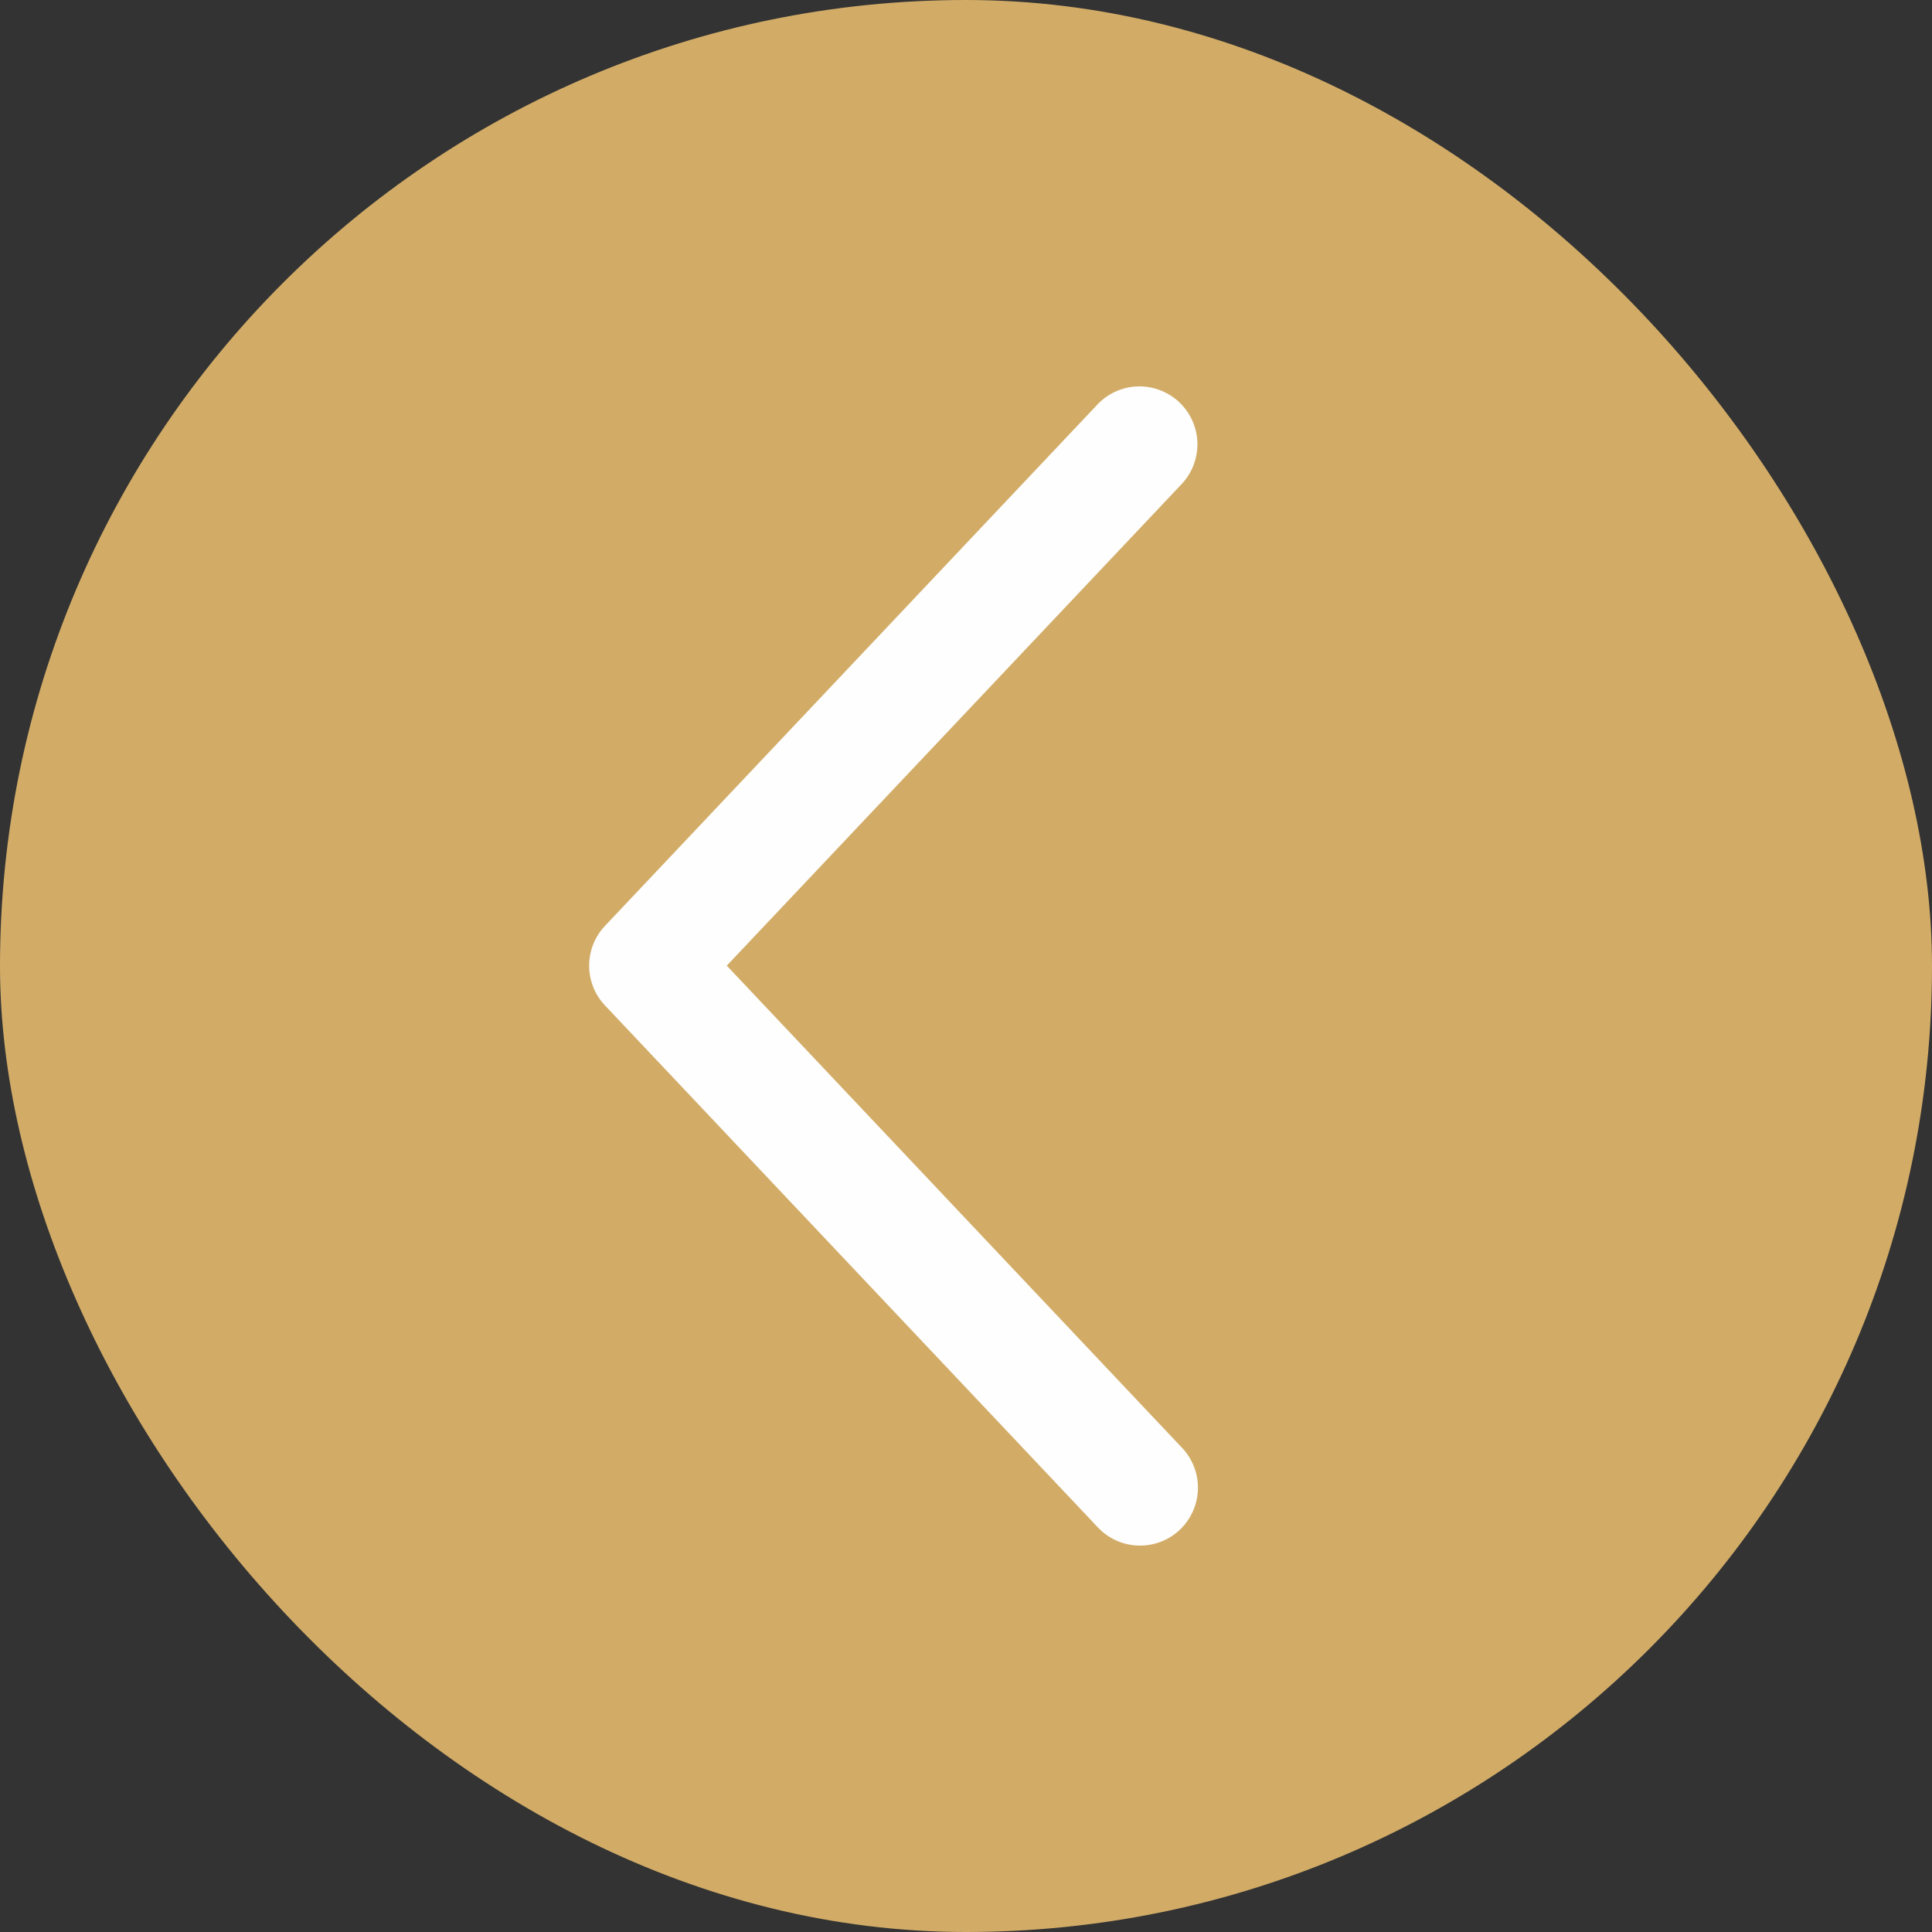
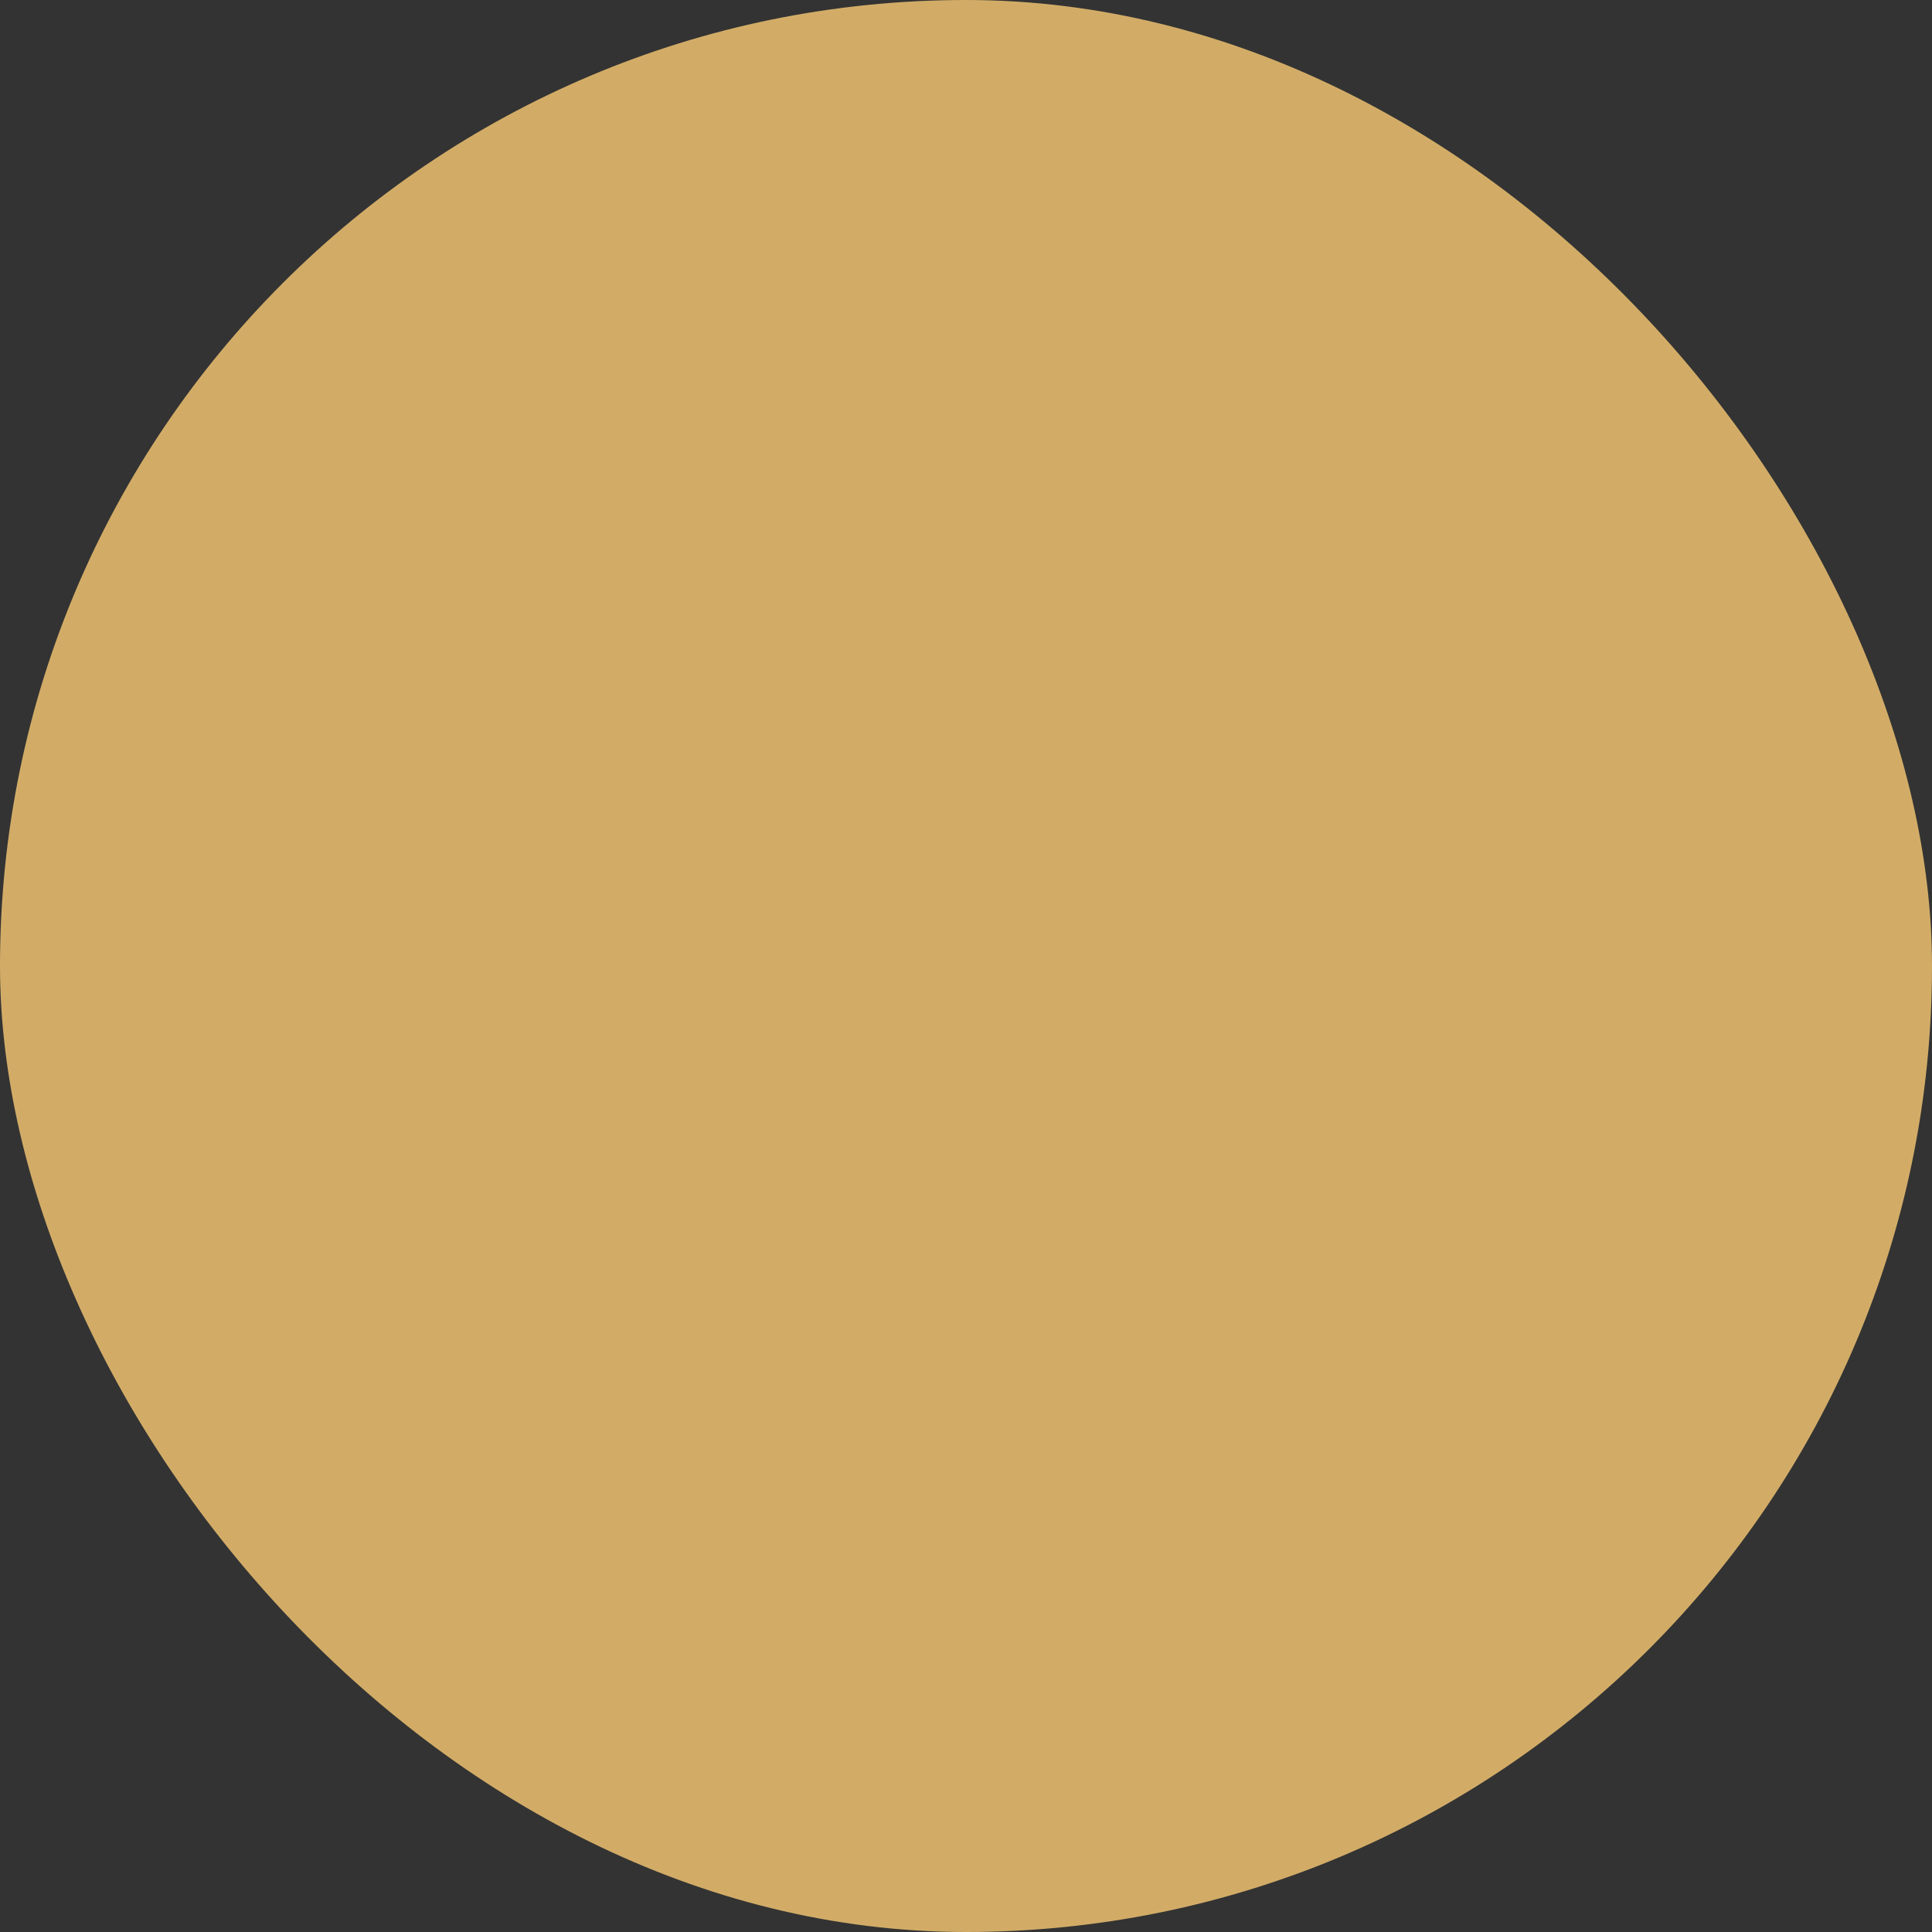
<svg xmlns="http://www.w3.org/2000/svg" width="40" height="40" viewBox="0 0 40 40" fill="none">
  <rect x="0" y="0" width="40" height="40" fill="#333333" stroke="none" />
  <rect width="40" height="40" rx="20" fill="#D2AC67" />
-   <path d="M24.463 10.024C24.572 9.909 24.656 9.774 24.712 9.627C24.768 9.48 24.795 9.323 24.791 9.166C24.786 9.008 24.751 8.853 24.686 8.709C24.622 8.566 24.53 8.436 24.416 8.328C24.301 8.22 24.166 8.135 24.019 8.079C23.872 8.023 23.715 7.996 23.558 8C23.4 8.005 23.245 8.04 23.101 8.105C22.958 8.169 22.828 8.261 22.72 8.376L12.526 19.169C12.315 19.392 12.198 19.687 12.198 19.993C12.198 20.3 12.315 20.595 12.526 20.817L22.72 31.612C22.827 31.729 22.957 31.823 23.101 31.89C23.245 31.956 23.401 31.994 23.56 31.999C23.719 32.005 23.877 31.979 24.026 31.923C24.175 31.867 24.311 31.782 24.426 31.673C24.542 31.564 24.634 31.433 24.699 31.287C24.763 31.142 24.798 30.986 24.802 30.827C24.805 30.668 24.777 30.51 24.719 30.362C24.661 30.214 24.574 30.079 24.463 29.965L15.047 19.993L24.463 10.024Z" fill="#FEFEFE" />
</svg>